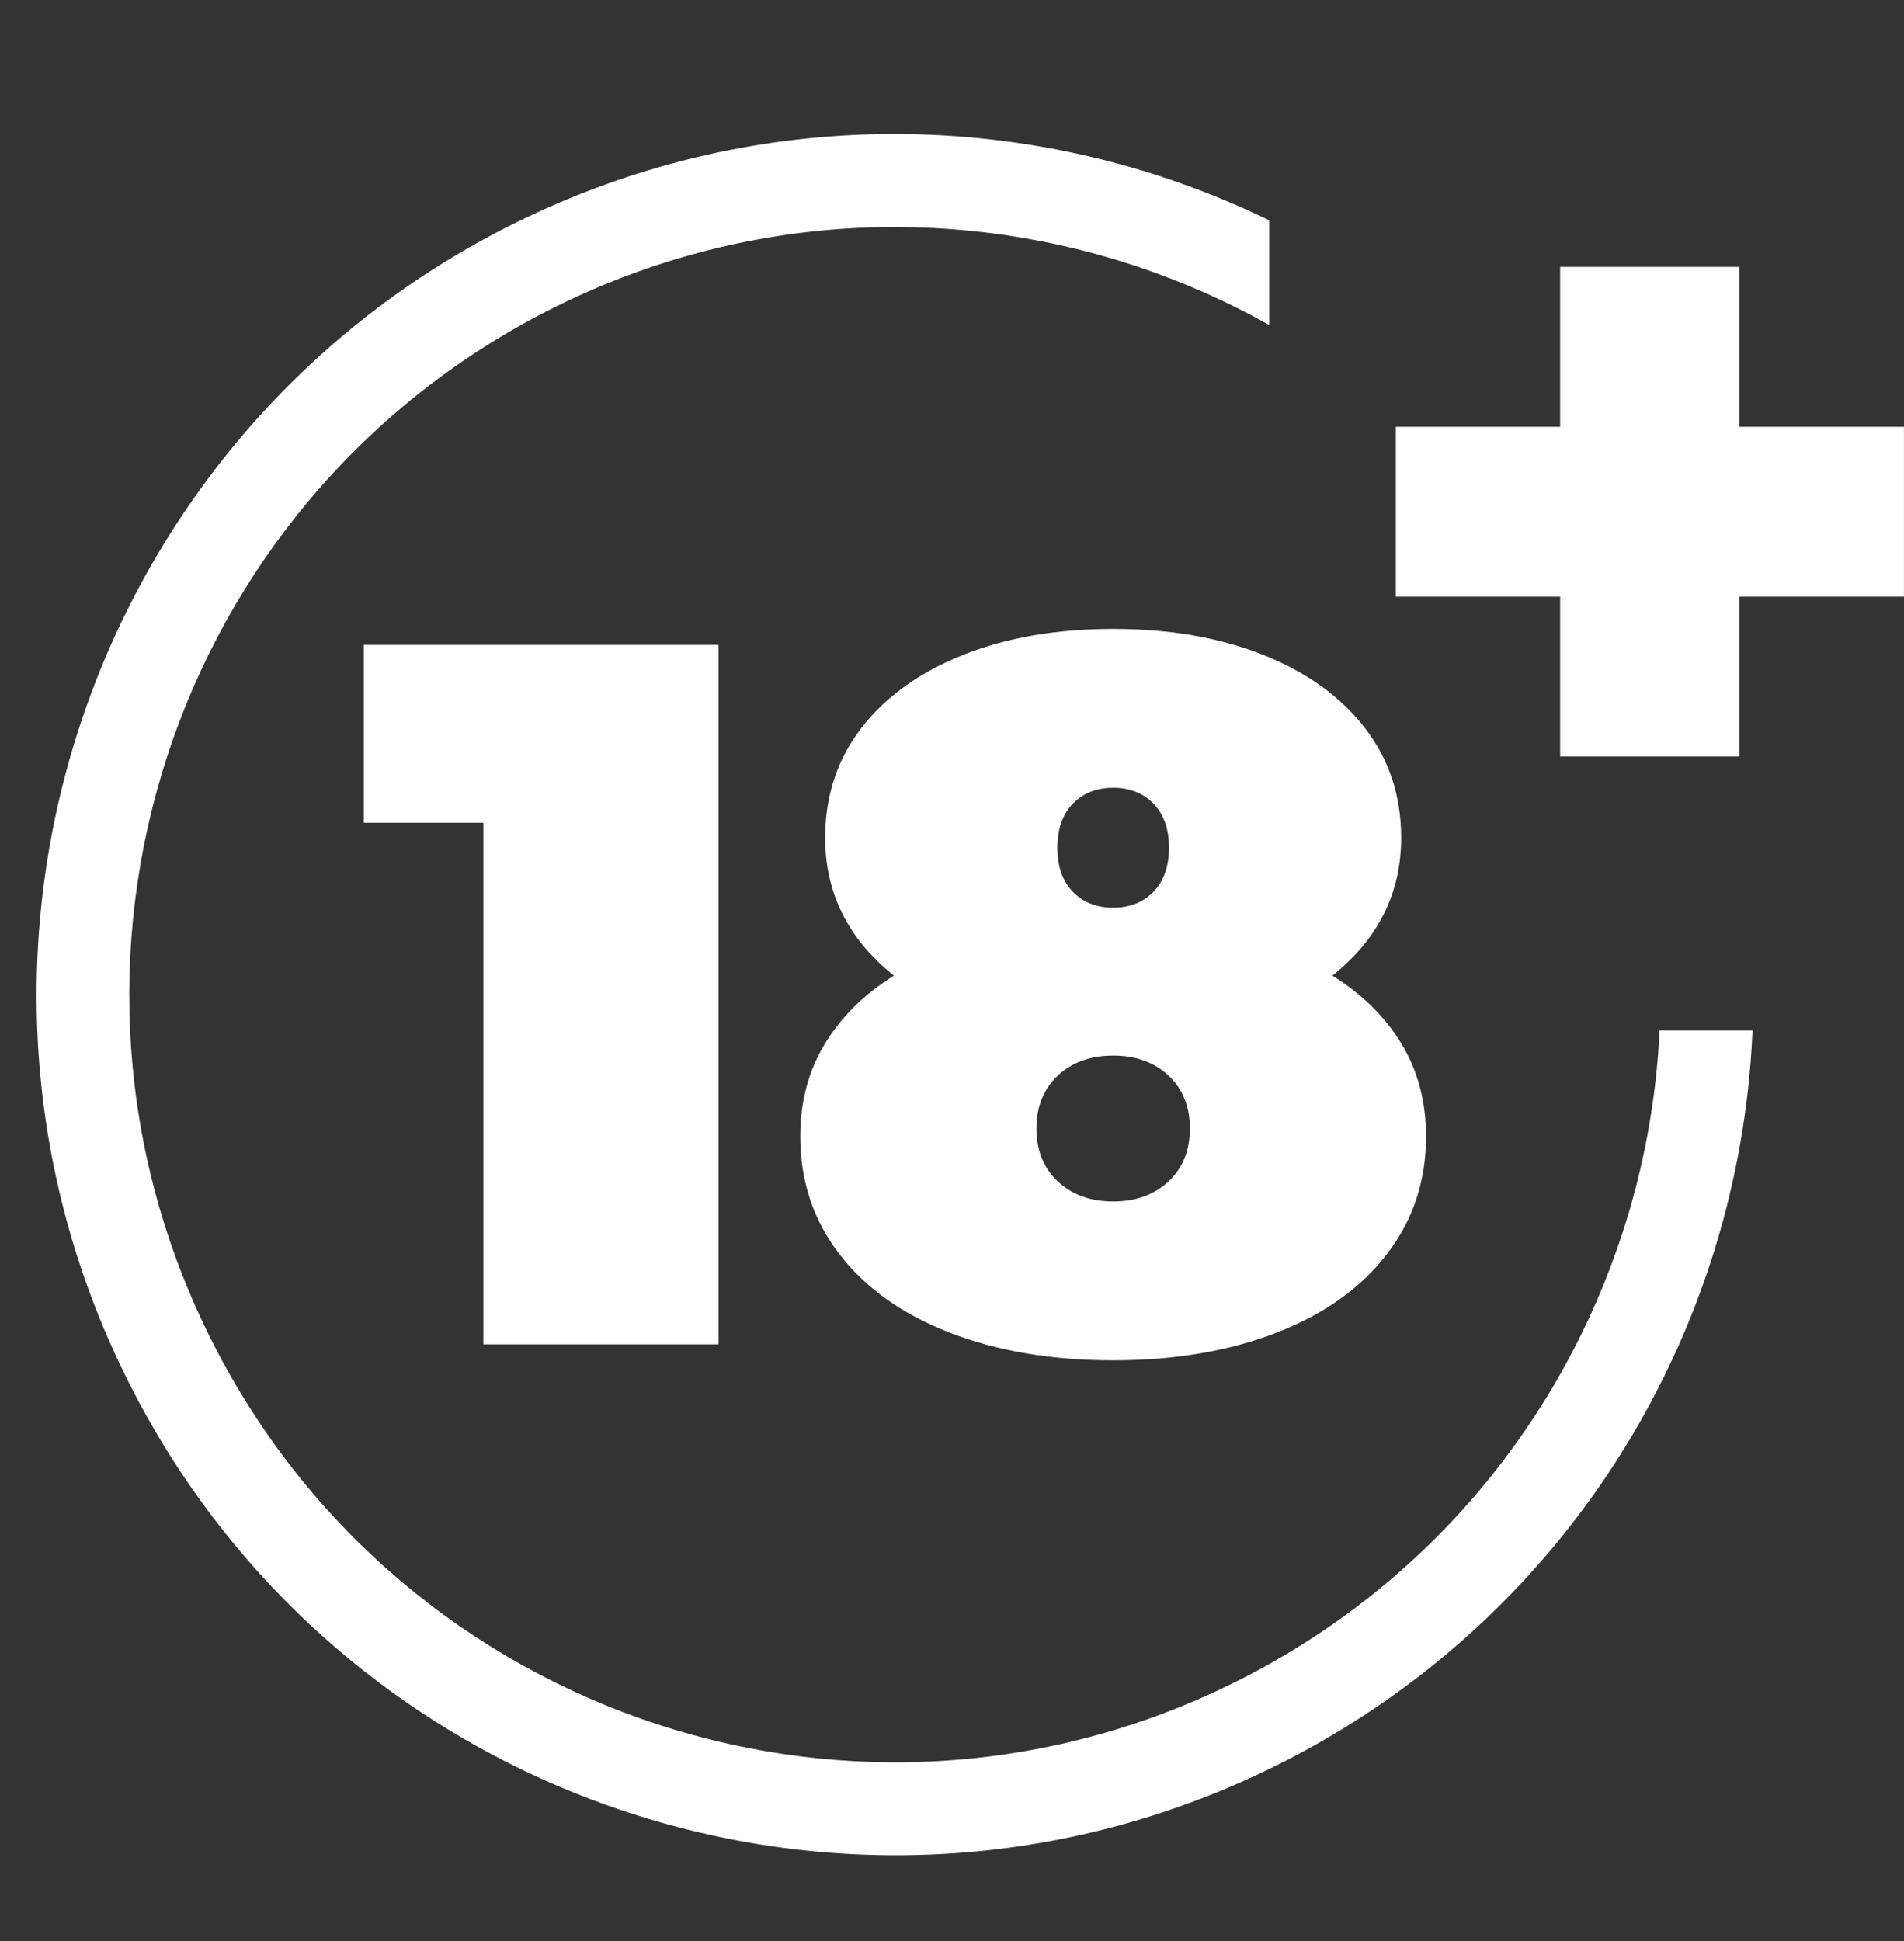
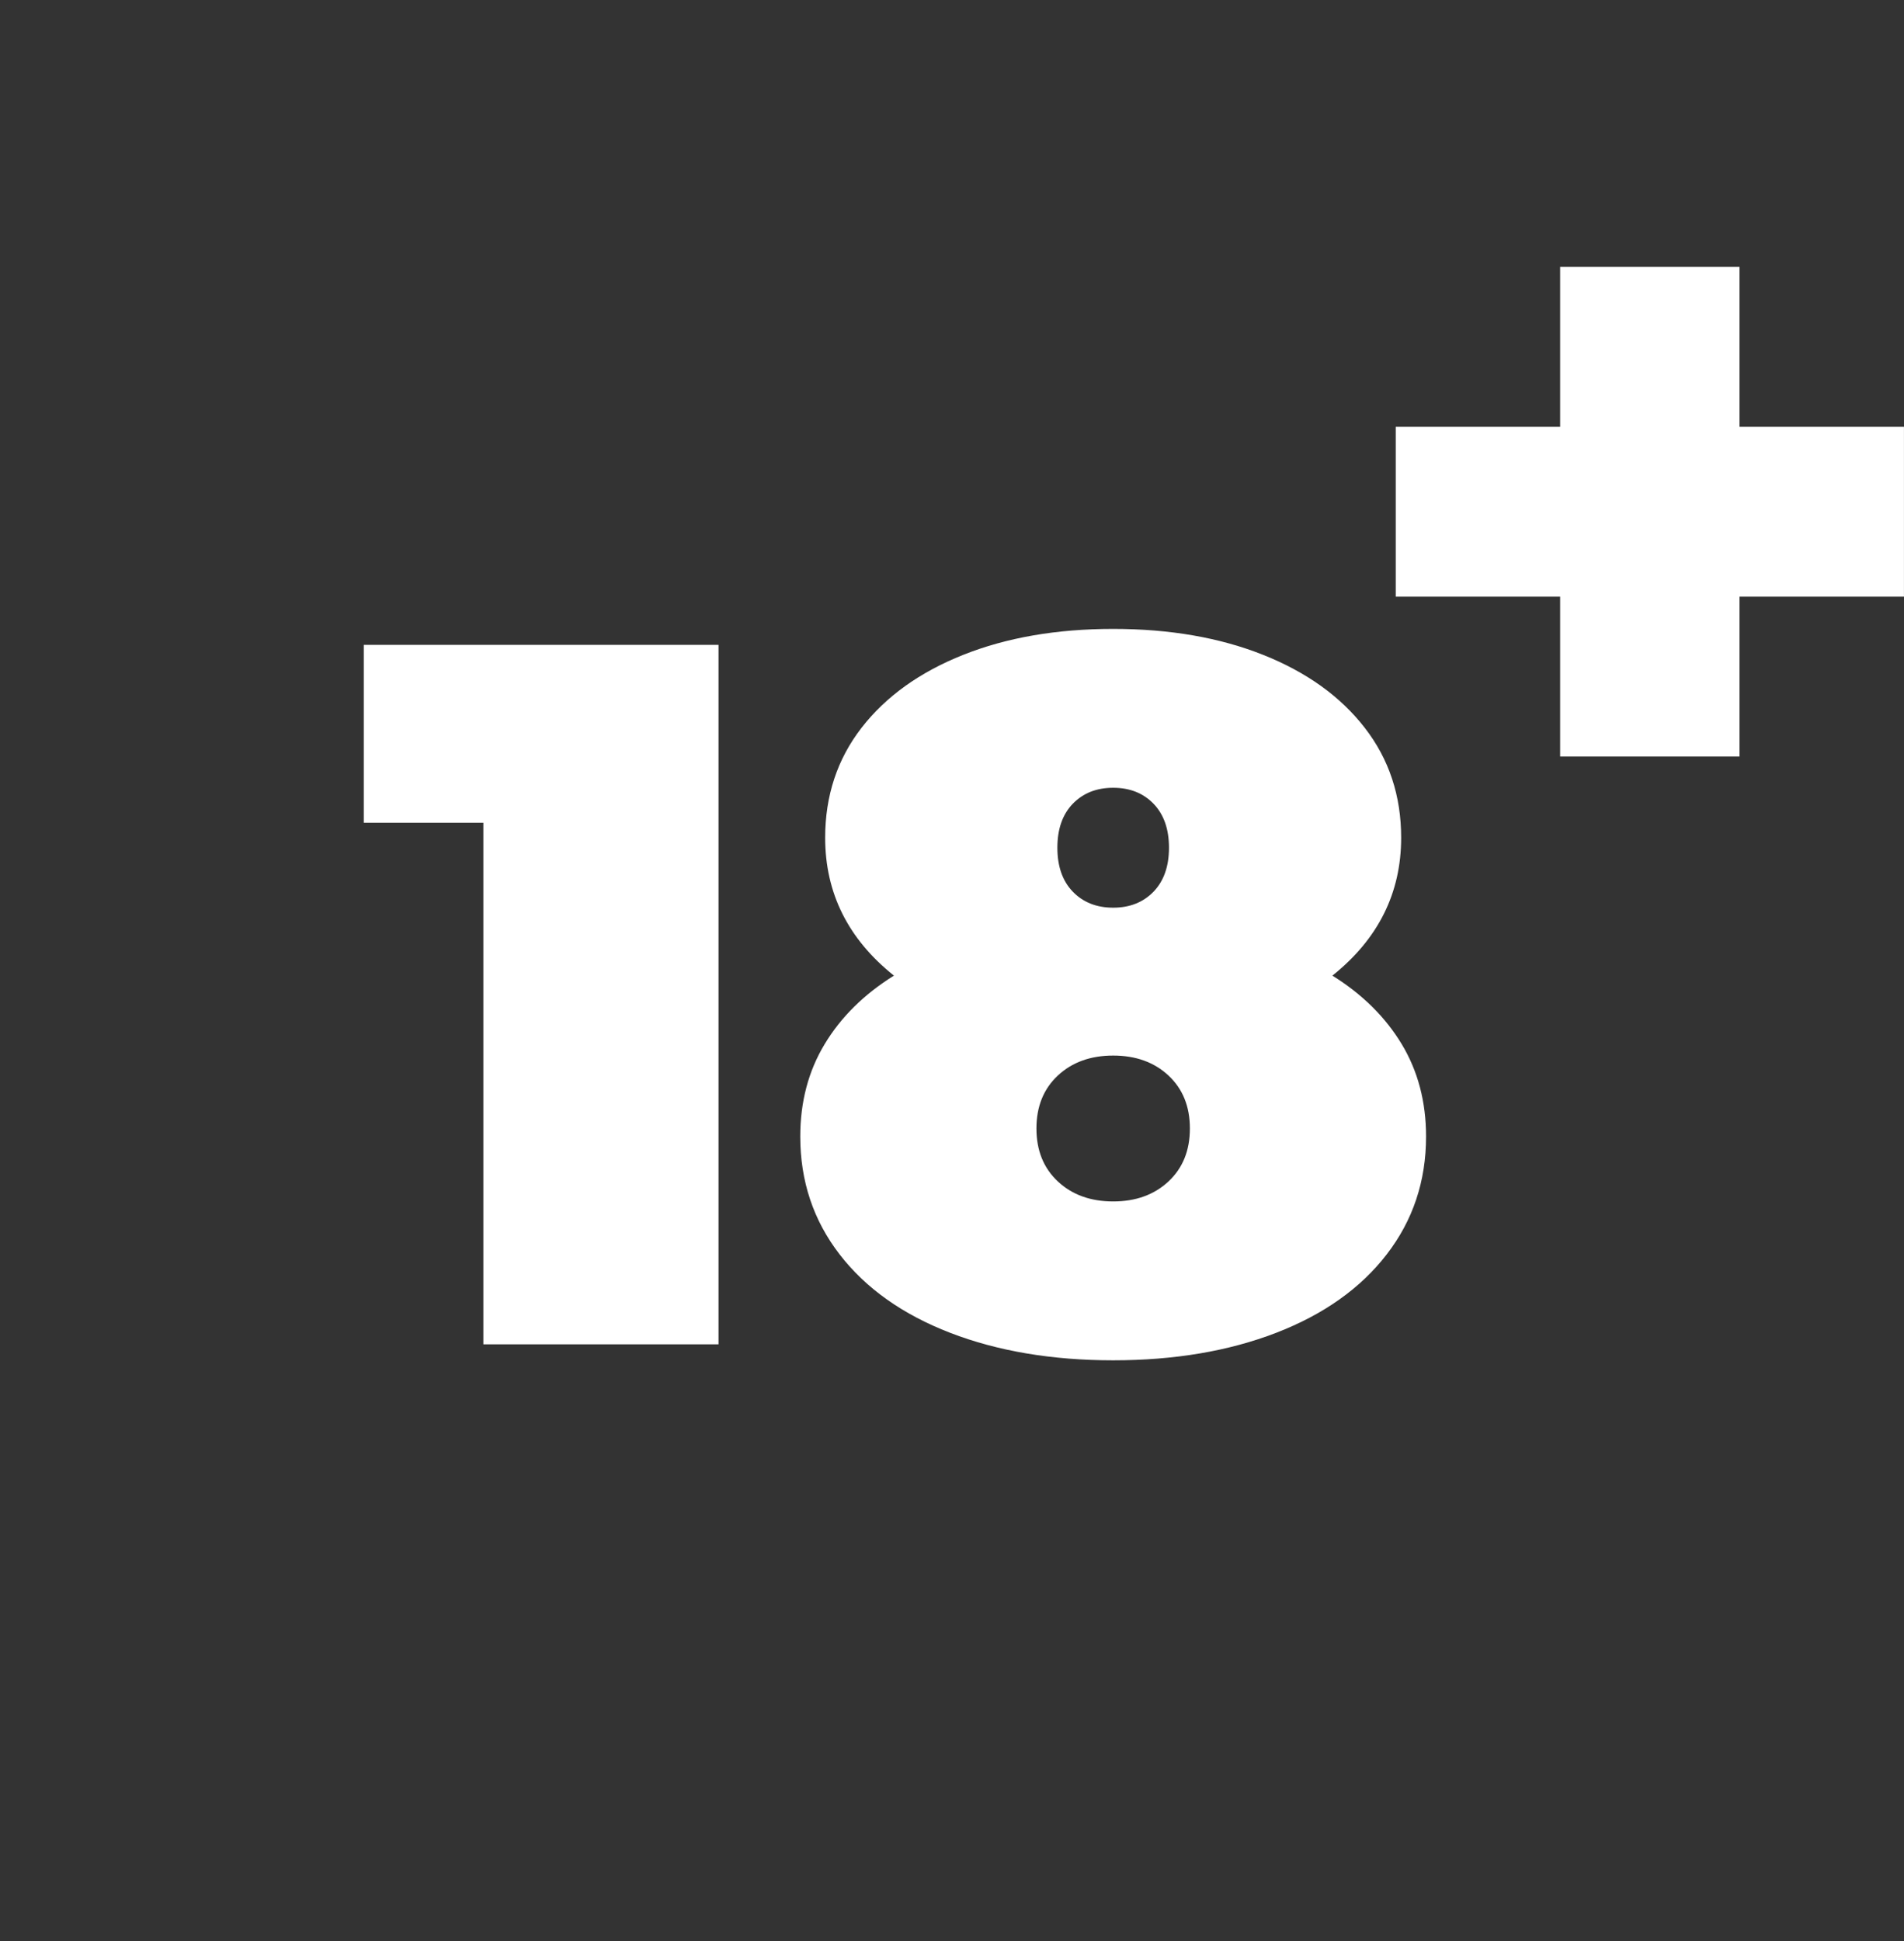
<svg xmlns="http://www.w3.org/2000/svg" width="52" height="53" viewBox="0 0 52 53" fill="none">
  <rect x="0" y="0" width="52" height="53" fill="#333333" stroke="none" />
-   <path d="M35.054 48.108C29.287 51.043 22.874 51.357 17.174 49.494C11.467 47.631 6.474 43.584 3.543 37.798C0.615 32.018 0.301 25.589 2.161 19.874C4.025 14.152 8.061 9.146 13.827 6.21C19.599 3.272 26.011 2.956 31.713 4.821C32.721 5.152 33.707 5.551 34.663 6.015V8.875C33.472 8.206 32.22 7.657 30.927 7.233C25.842 5.574 20.122 5.855 14.975 8.476C9.828 11.096 6.225 15.56 4.564 20.656C2.907 25.753 3.189 31.488 5.803 36.648C8.417 41.808 12.871 45.417 17.954 47.082C23.038 48.745 28.759 48.463 33.906 45.842C39.053 43.221 42.654 38.757 44.313 33.66C44.893 31.88 45.235 30.021 45.325 28.136H47.863C47.772 30.29 47.386 32.414 46.723 34.449C44.862 40.164 40.825 45.169 35.054 48.108Z" fill="white" />
  <path d="M19.624 17.608V36.706H13.201V22.465H9.935V17.608H19.624ZM36.389 26.639C37.206 27.148 37.836 27.771 38.281 28.508C38.725 29.244 38.947 30.086 38.947 31.032C38.947 32.25 38.589 33.323 37.872 34.251C37.156 35.179 36.149 35.892 34.851 36.393C33.554 36.893 32.071 37.143 30.402 37.143C28.732 37.143 27.249 36.893 25.952 36.393C24.654 35.892 23.647 35.179 22.931 34.251C22.214 33.323 21.856 32.25 21.856 31.032C21.856 30.086 22.078 29.244 22.523 28.508C22.967 27.771 23.598 27.148 24.414 26.639C23.162 25.639 22.536 24.384 22.536 22.874C22.536 21.728 22.867 20.728 23.529 19.873C24.192 19.018 25.117 18.354 26.305 17.881C27.494 17.408 28.859 17.172 30.402 17.172C31.944 17.172 33.309 17.408 34.498 17.881C35.686 18.354 36.611 19.018 37.273 19.873C37.936 20.728 38.267 21.728 38.267 22.874C38.267 24.384 37.641 25.639 36.389 26.639ZM30.402 21.51C29.948 21.51 29.581 21.655 29.299 21.946C29.018 22.237 28.878 22.637 28.878 23.147C28.878 23.656 29.018 24.056 29.299 24.347C29.581 24.638 29.948 24.784 30.402 24.784C30.855 24.784 31.223 24.638 31.504 24.347C31.785 24.056 31.926 23.656 31.926 23.147C31.926 22.637 31.785 22.237 31.504 21.946C31.223 21.655 30.855 21.51 30.402 21.51ZM30.402 32.805C31.018 32.805 31.522 32.623 31.912 32.259C32.302 31.895 32.497 31.413 32.497 30.813C32.497 30.213 32.302 29.731 31.912 29.367C31.522 29.003 31.018 28.822 30.402 28.822C29.785 28.822 29.281 29.003 28.891 29.367C28.501 29.731 28.306 30.213 28.306 30.813C28.306 31.413 28.501 31.895 28.891 32.259C29.281 32.623 29.785 32.805 30.402 32.805Z" fill="white" />
  <path d="M51.999 16.292H47.508V20.657H42.609V16.292H38.119V11.654H42.609V7.288H47.508V11.654H51.999V16.292Z" fill="white" />
</svg>